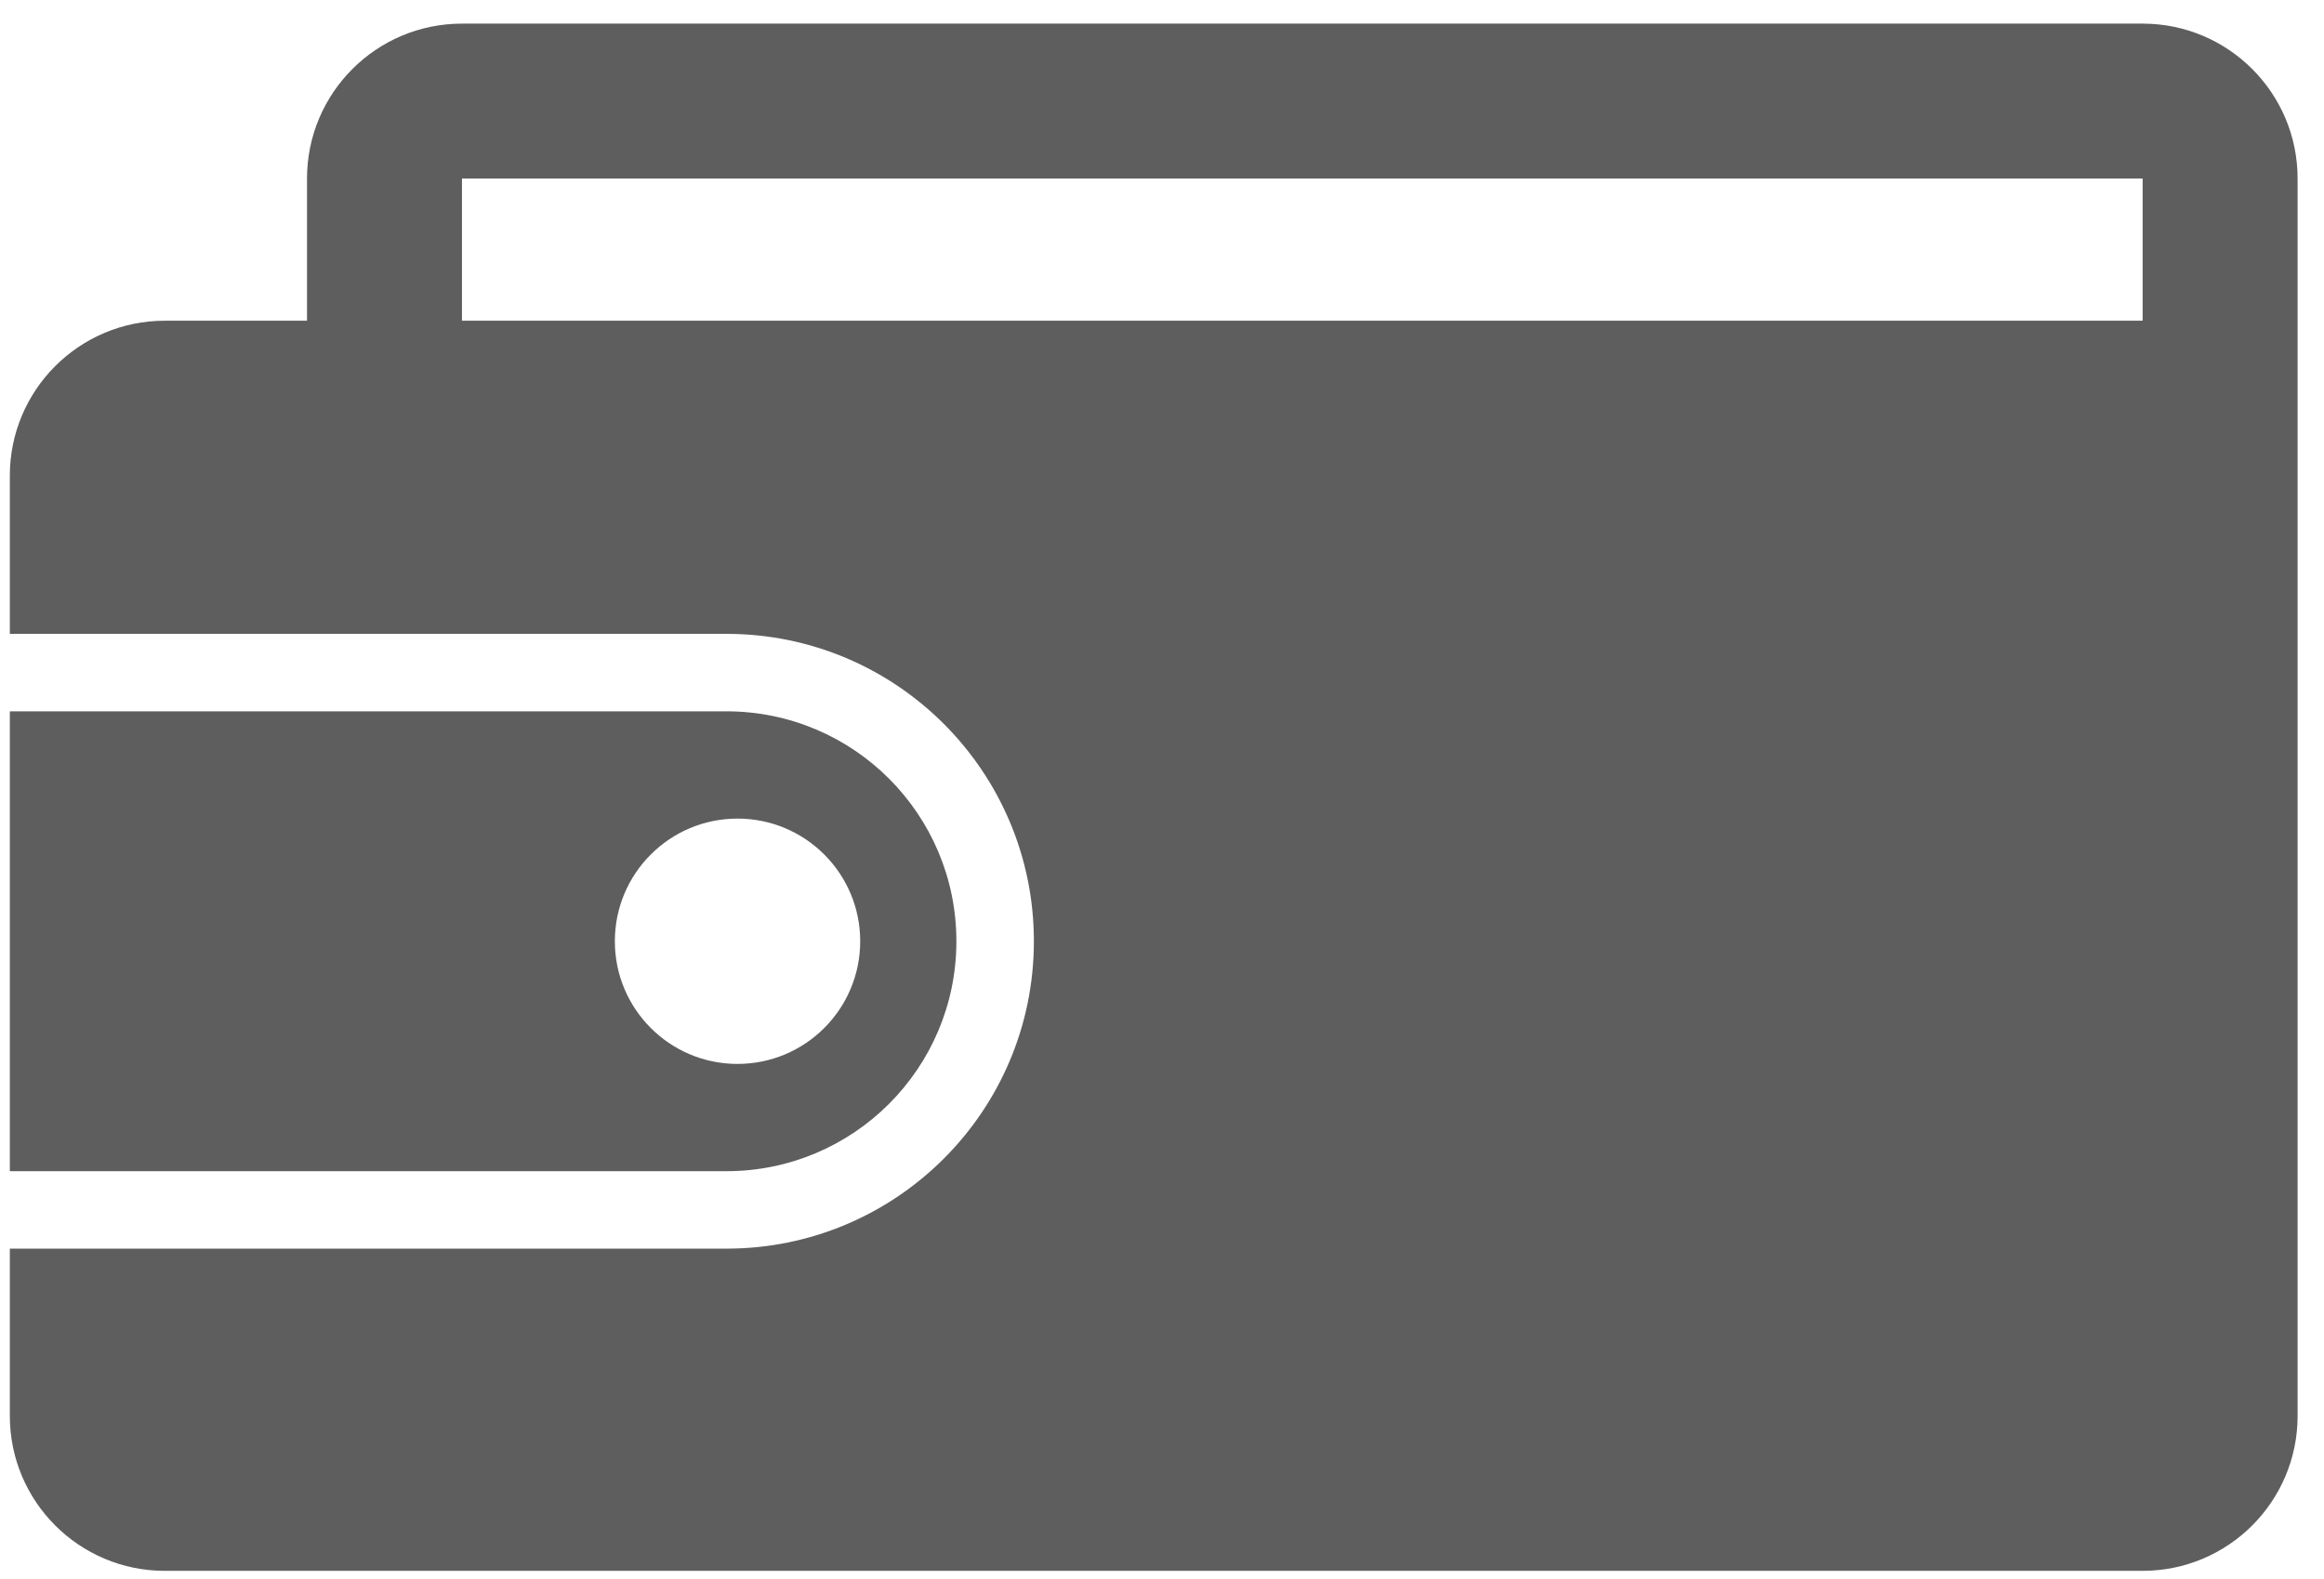
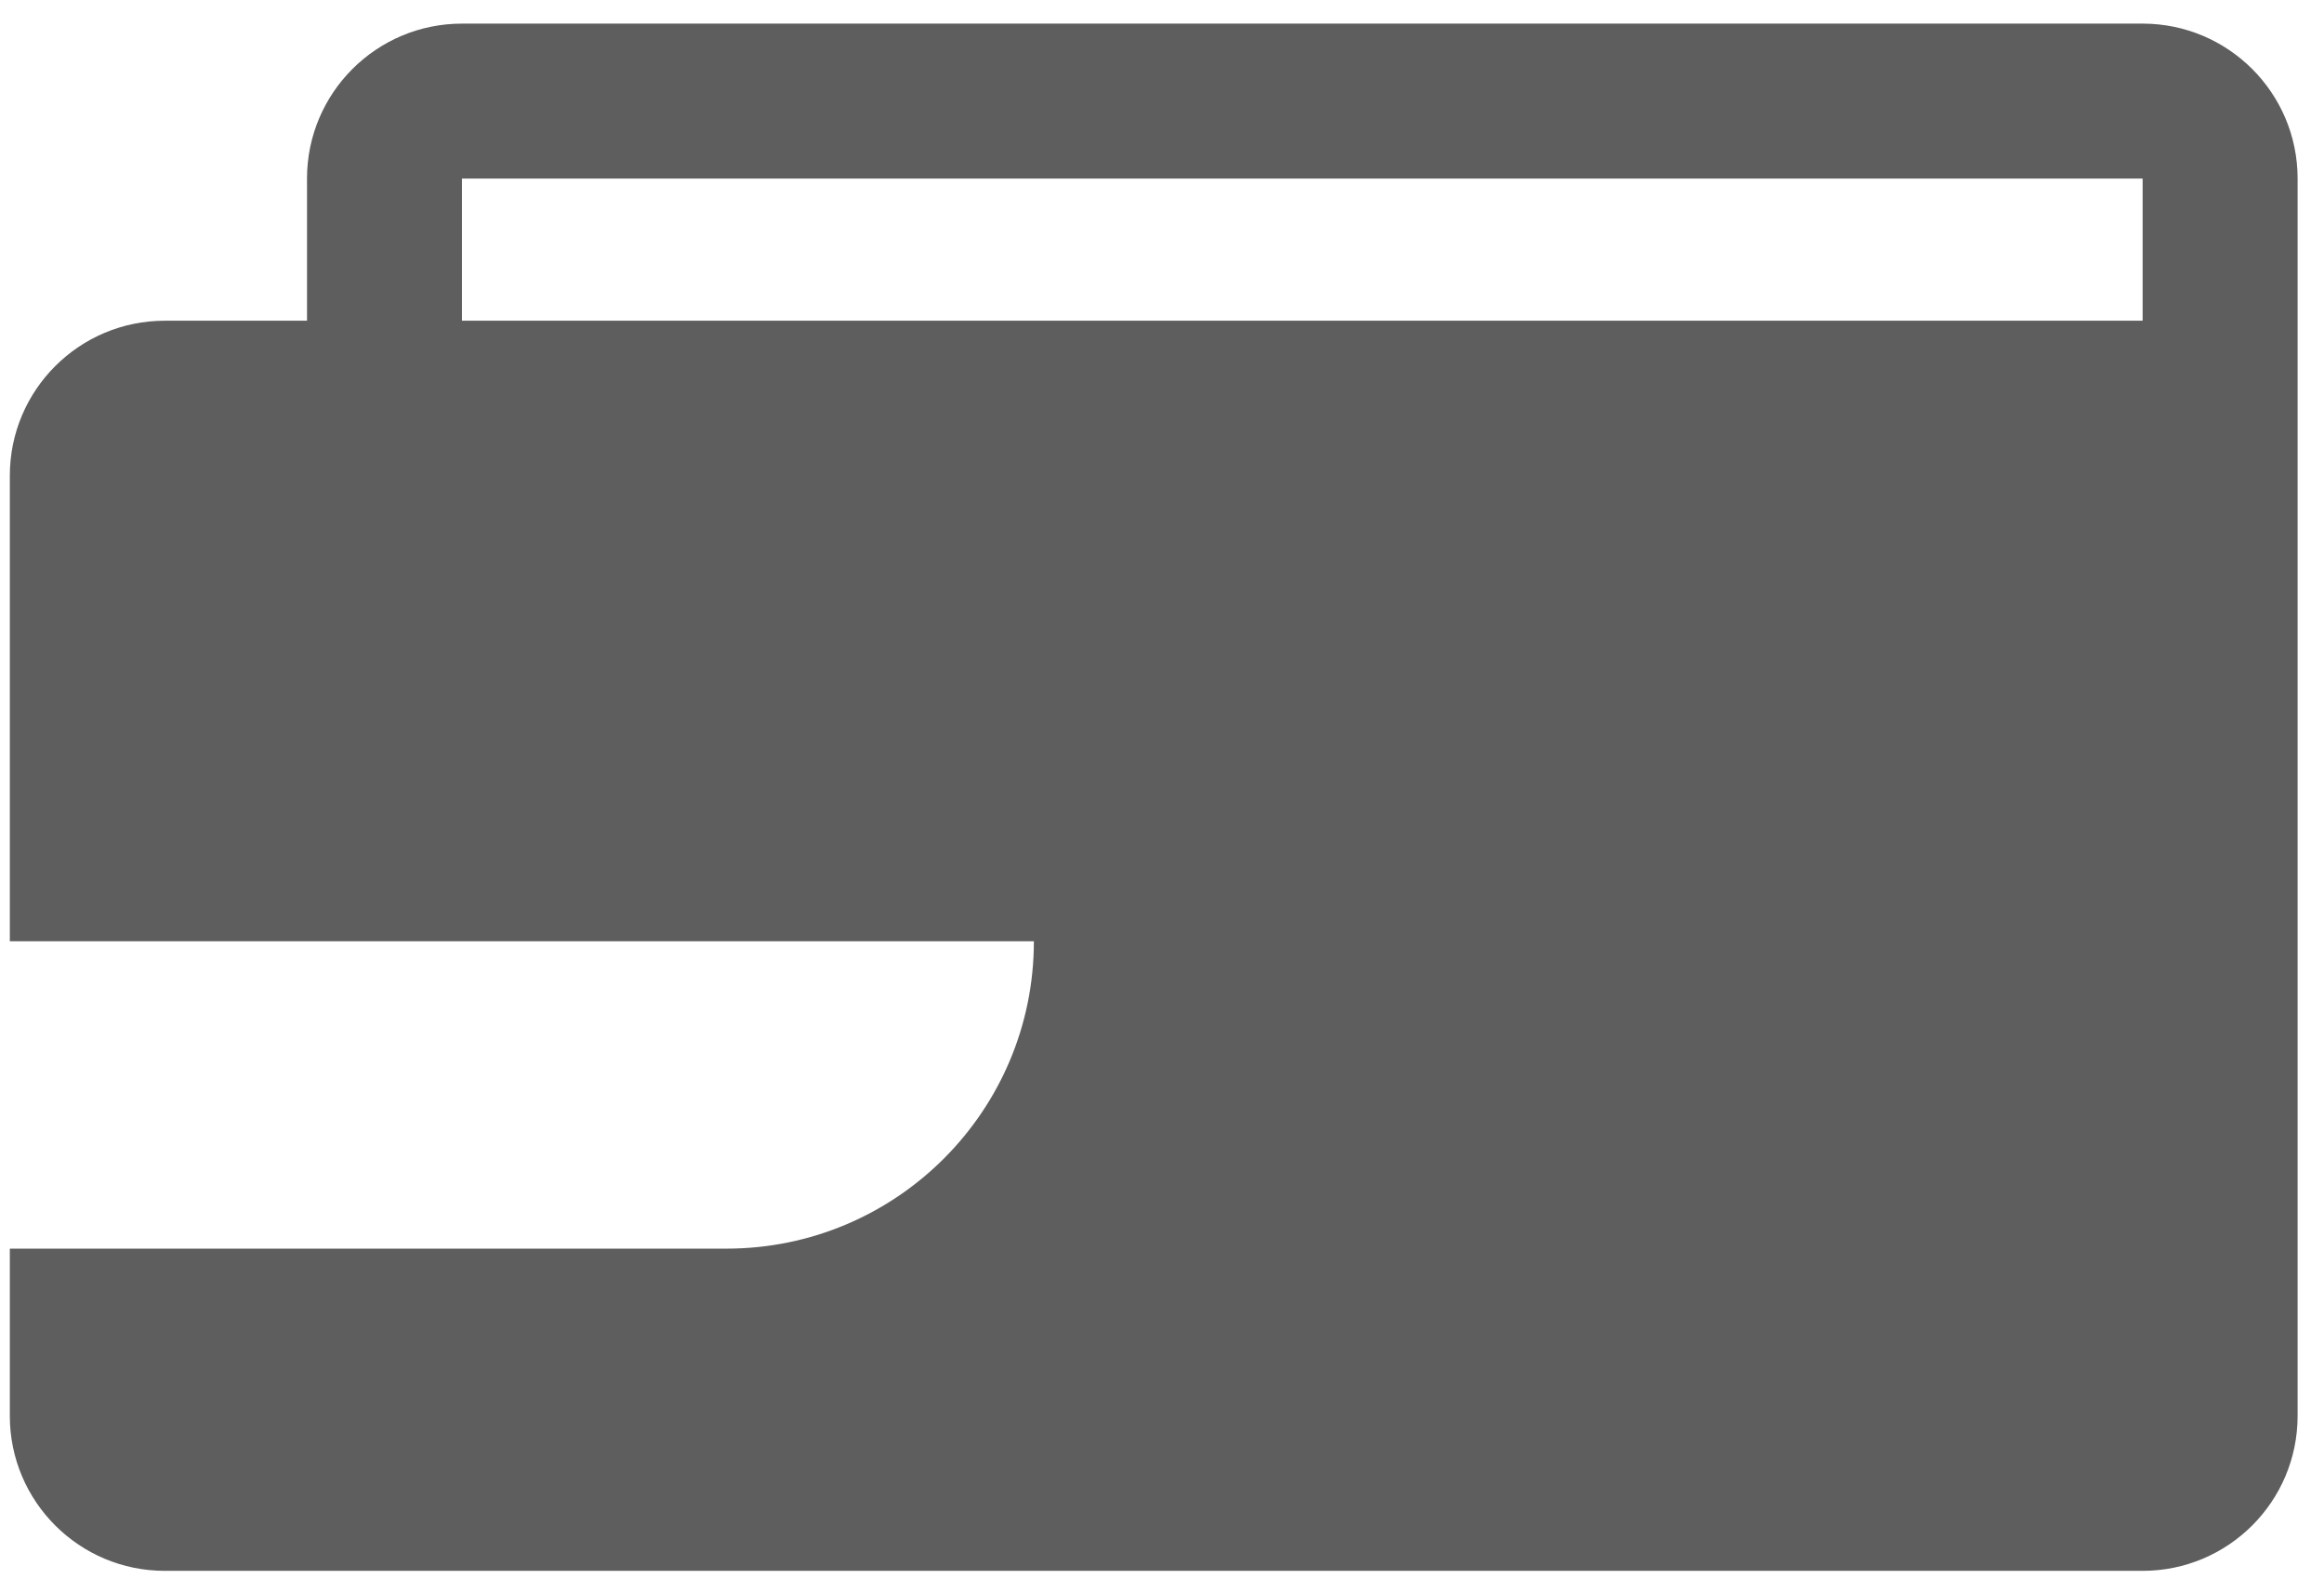
<svg xmlns="http://www.w3.org/2000/svg" width="78" height="53" viewBox="0 0 78 53" fill="none">
-   <path fill-rule="evenodd" clip-rule="evenodd" d="M10.304 10.767V5.994C10.304 3.122 12.633 0.793 15.505 0.793H71.913C74.785 0.793 77.114 3.122 77.114 5.994V47.534C77.114 50.407 74.785 52.735 71.913 52.735H5.531C2.659 52.735 0.33 50.407 0.33 47.534V41.918H24.381C30.08 41.918 34.7 37.298 34.7 31.599C34.7 25.9 30.08 21.279 24.381 21.279H0.33V15.968C0.33 13.095 2.659 10.767 5.531 10.767H10.304ZM15.505 5.994H71.913V10.767H15.505V5.994Z" fill="#5e5e5e" />
-   <path fill-rule="evenodd" clip-rule="evenodd" d="M24.381 39.318H0.33V23.88H24.381C28.644 23.88 32.099 27.336 32.099 31.599C32.099 35.862 28.644 39.318 24.381 39.318ZM24.753 35.717C27.028 35.717 28.871 33.873 28.871 31.599C28.871 29.325 27.028 27.481 24.753 27.481C22.479 27.481 20.636 29.325 20.636 31.599C20.636 33.873 22.479 35.717 24.753 35.717Z" fill="#5e5e5e" />
+   <path fill-rule="evenodd" clip-rule="evenodd" d="M10.304 10.767V5.994C10.304 3.122 12.633 0.793 15.505 0.793H71.913C74.785 0.793 77.114 3.122 77.114 5.994V47.534C77.114 50.407 74.785 52.735 71.913 52.735H5.531C2.659 52.735 0.33 50.407 0.33 47.534V41.918H24.381C30.08 41.918 34.7 37.298 34.7 31.599H0.33V15.968C0.33 13.095 2.659 10.767 5.531 10.767H10.304ZM15.505 5.994H71.913V10.767H15.505V5.994Z" fill="#5e5e5e" />
</svg>